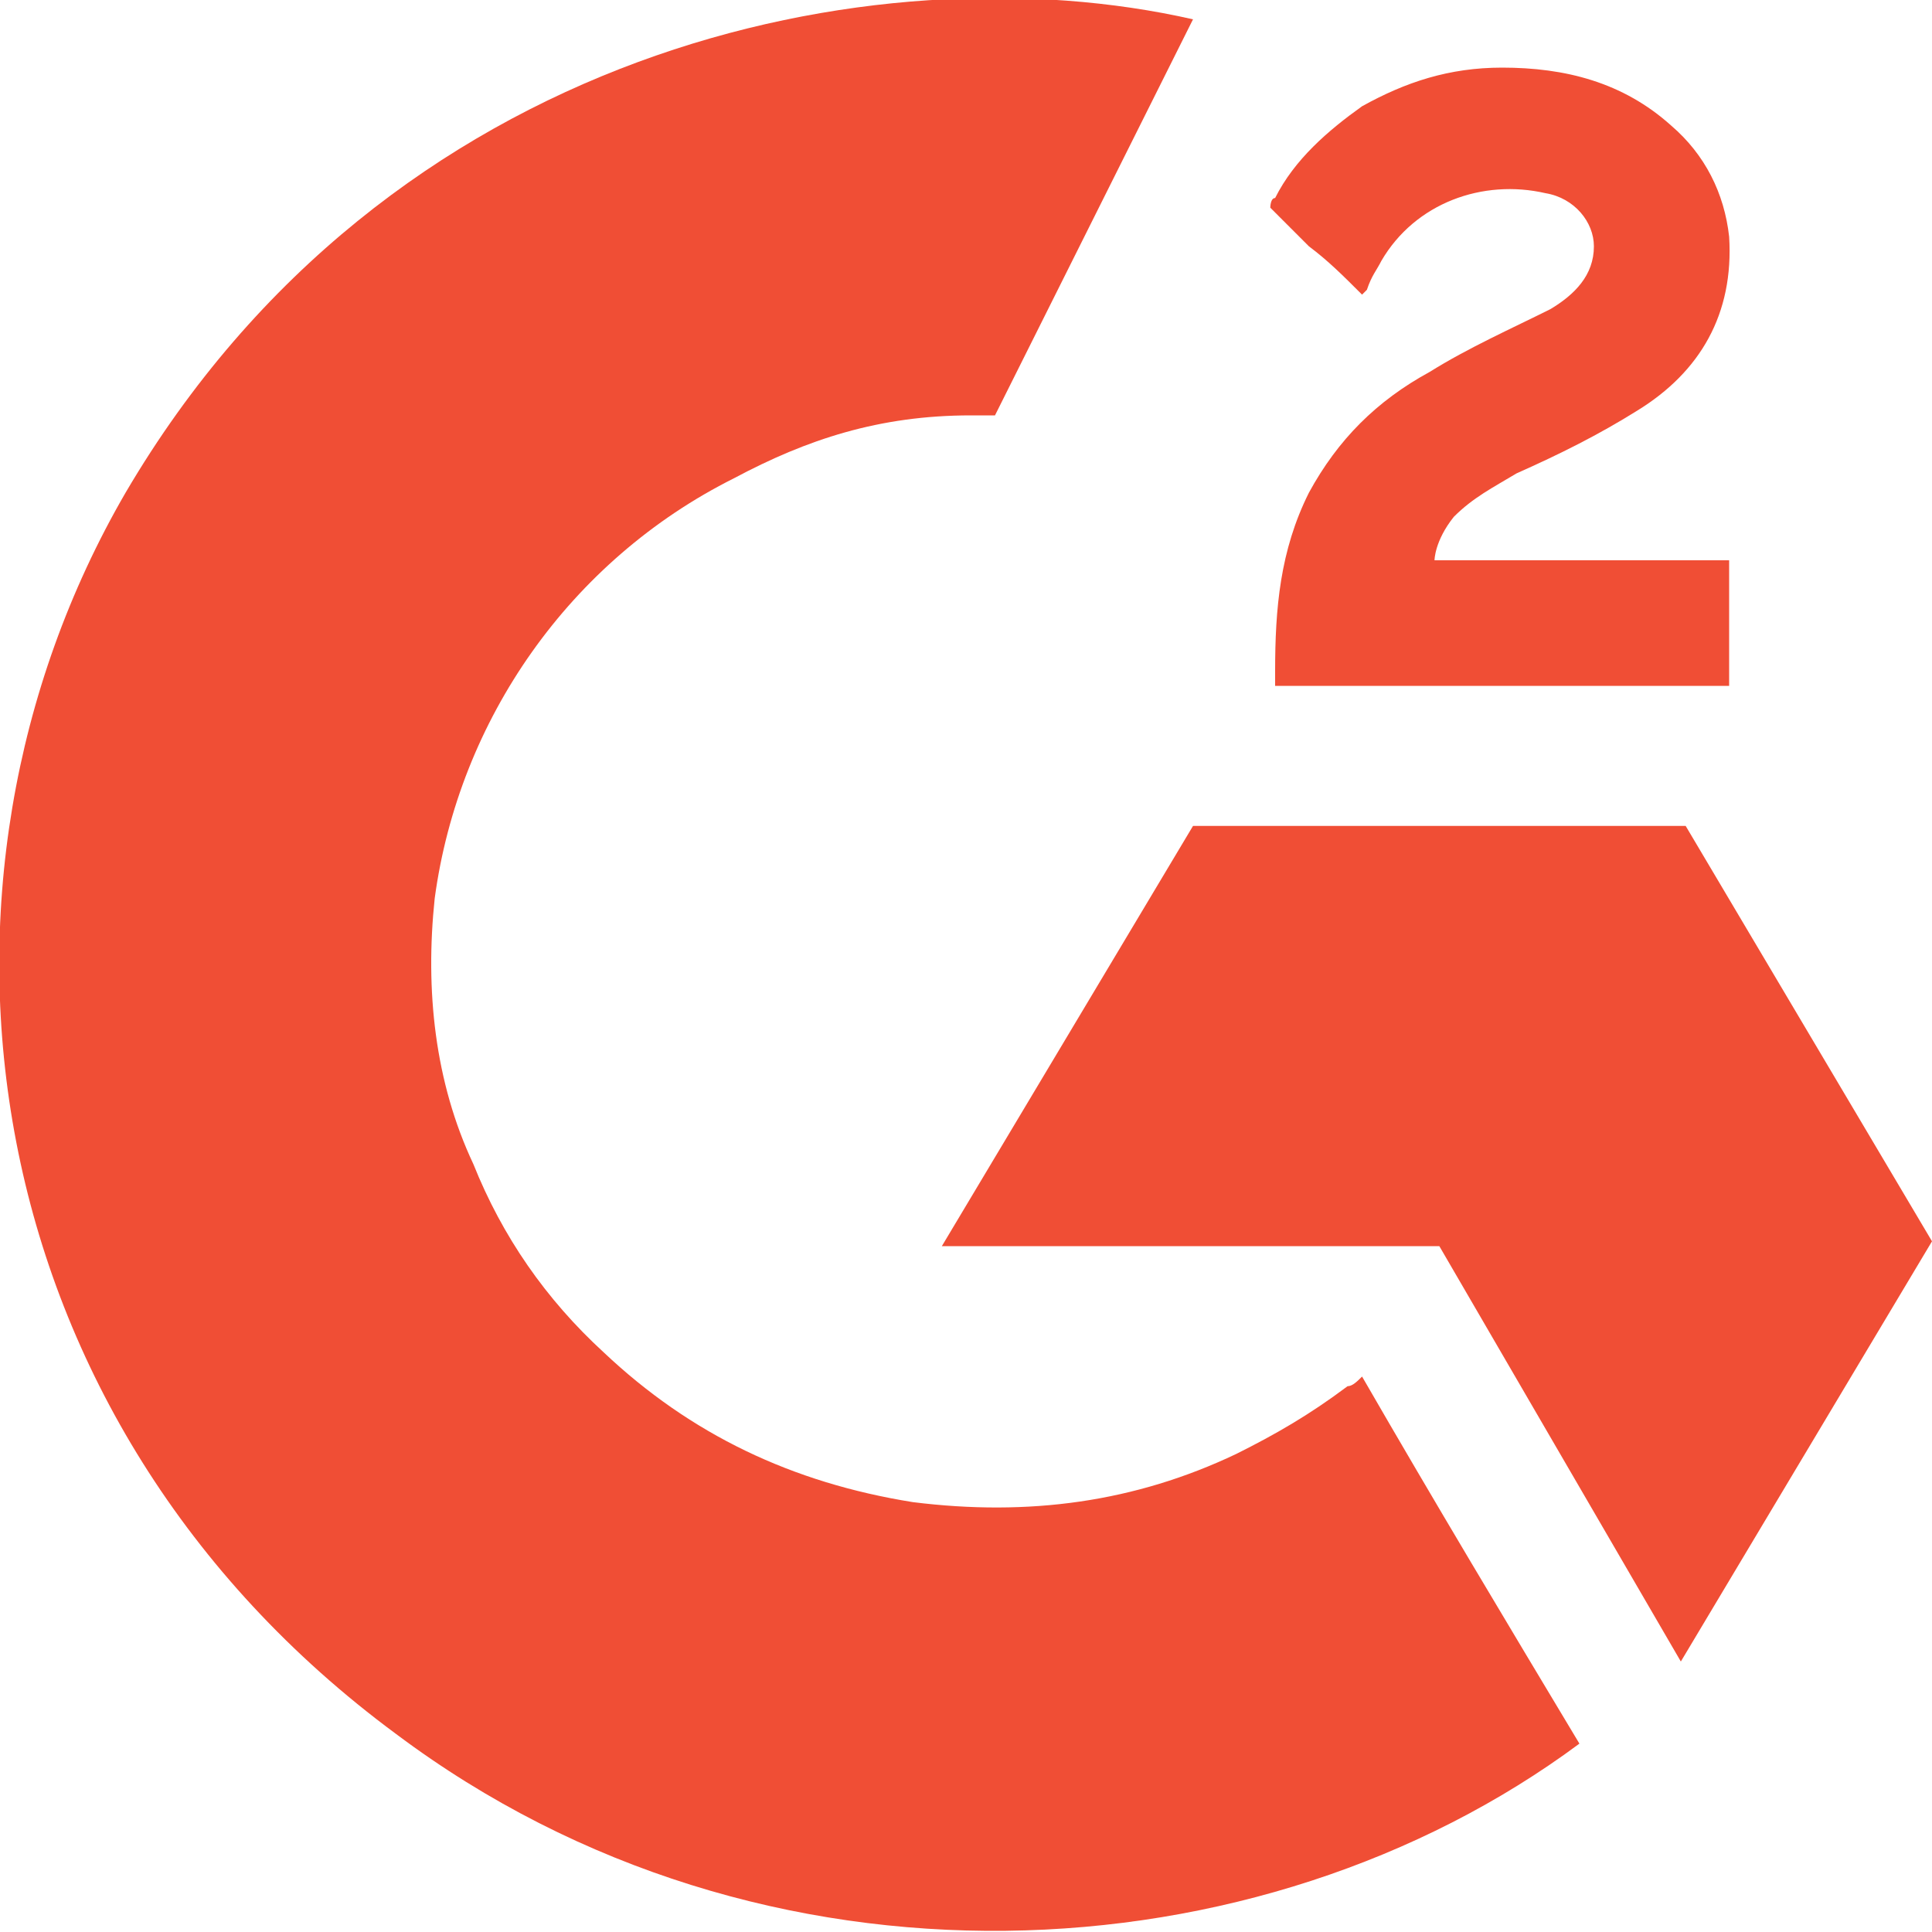
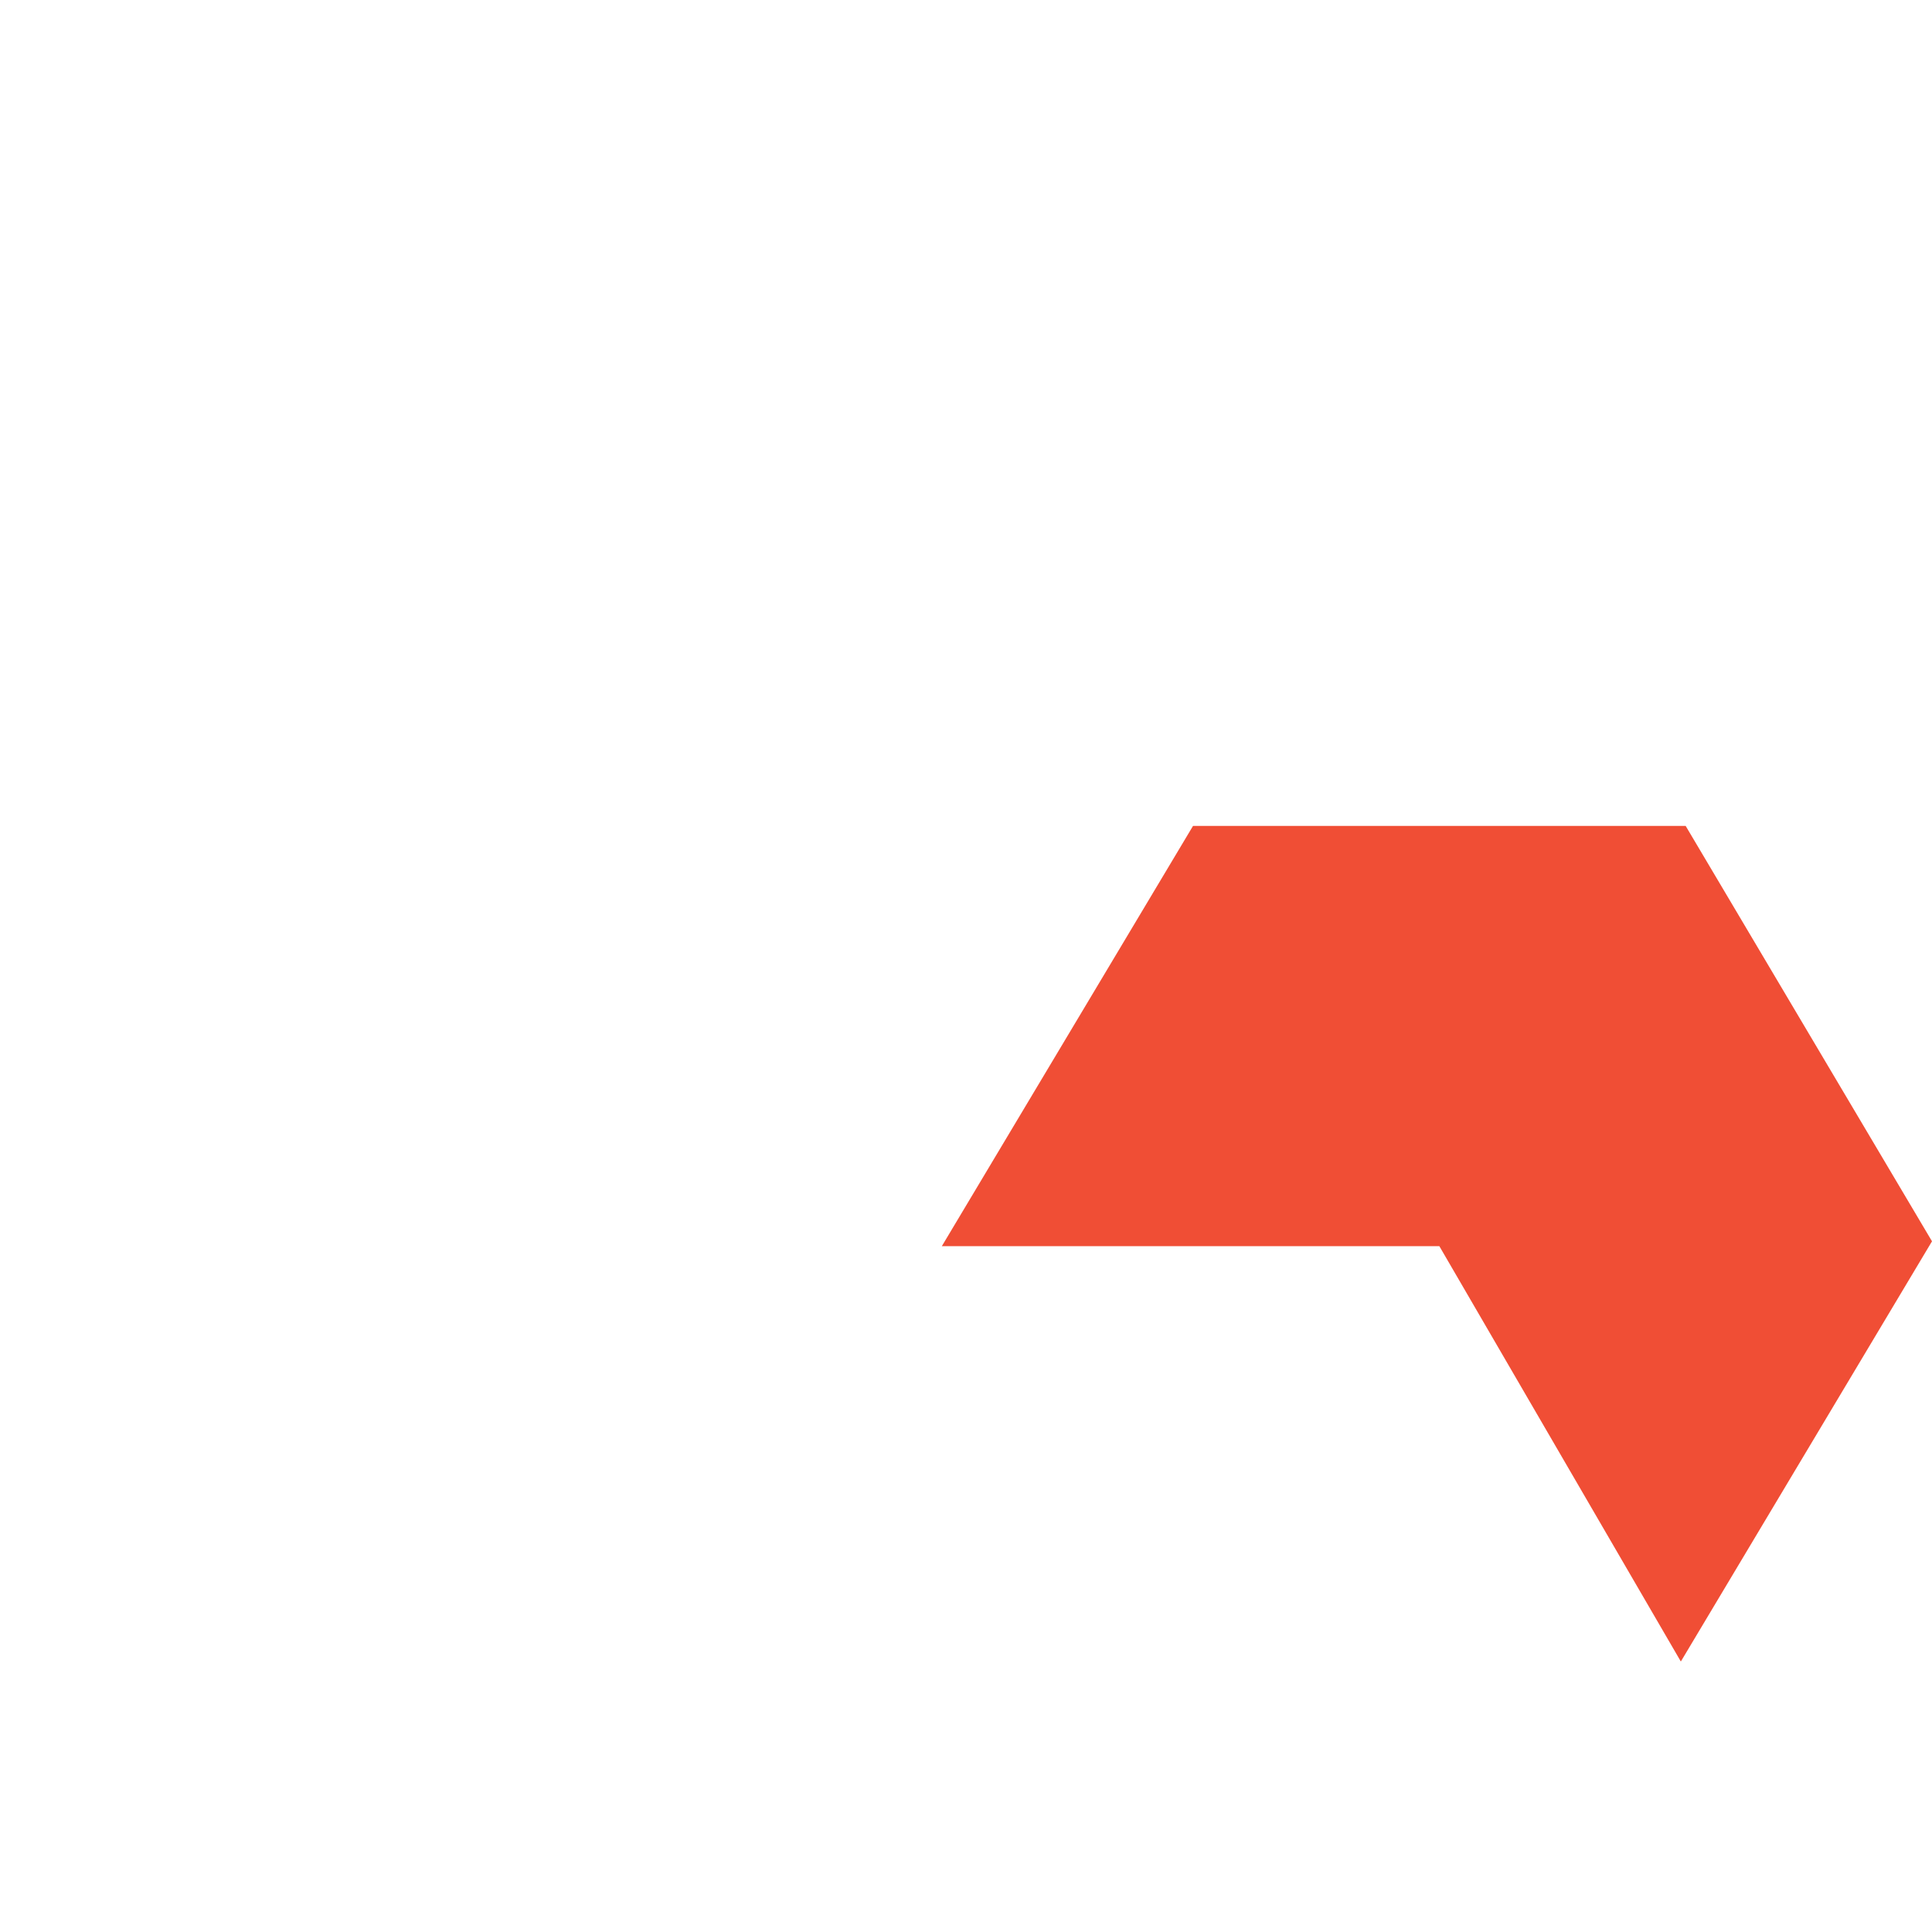
<svg xmlns="http://www.w3.org/2000/svg" viewBox="0 0 40 40">
  <defs>
    <style>      .cls-1 {        fill: #f04e35;      }    </style>
  </defs>
  <g>
    <g id="Logo_x27_s">
      <g id="g2">
        <g id="Layer_1-2">
-           <path class="cls-1" d="M28.2,28.5c1.5,2.6,3,5.1,4.5,7.6-6.6,4.9-16.9,5.5-24.5-.2C-.6,29.4-2.1,18.3,2.6,10.2,8,1,18.1-1.1,24.7.4c-.2.4-4.1,8.2-4.1,8.2,0,0-.3,0-.5,0-1.9,0-3.4.5-4.9,1.3-3.4,1.7-5.7,5-6.2,8.7-.2,1.9,0,3.8.8,5.5.6,1.5,1.5,2.8,2.7,3.9,1.8,1.7,3.9,2.7,6.4,3.1,2.4.3,4.6,0,6.7-1,.8-.4,1.5-.8,2.3-1.4.1,0,.2-.1.3-.2Z" />
-           <path class="cls-1" d="M28.2,6.1c-.4-.4-.7-.7-1.1-1-.2-.2-.4-.4-.6-.6,0,0-.2-.2-.2-.2,0,0,0-.2.1-.2.4-.8,1.1-1.4,1.8-1.9.9-.5,1.8-.8,2.9-.8,1.3,0,2.5.3,3.5,1.2.7.6,1.1,1.4,1.2,2.3.1,1.6-.6,2.8-1.9,3.6-.8.5-1.6.9-2.5,1.3-.5.3-.9.5-1.3.9-.4.5-.4.9-.4.9h6.1s0,2.6,0,2.6h-9.4v-.3c0-1.3.1-2.5.7-3.7.6-1.1,1.4-1.9,2.5-2.5.8-.5,1.7-.9,2.5-1.3.5-.3.9-.7.9-1.3,0-.5-.4-1-1-1.1-1.3-.3-2.7.2-3.4,1.4-.1.2-.2.3-.3.6Z" />
          <polygon class="cls-1" points="40 25.7 34.9 17.1 24.7 17.1 19.5 25.8 29.8 25.8 34.8 34.4 40 25.7" />
        </g>
      </g>
    </g>
  </g>
</svg>